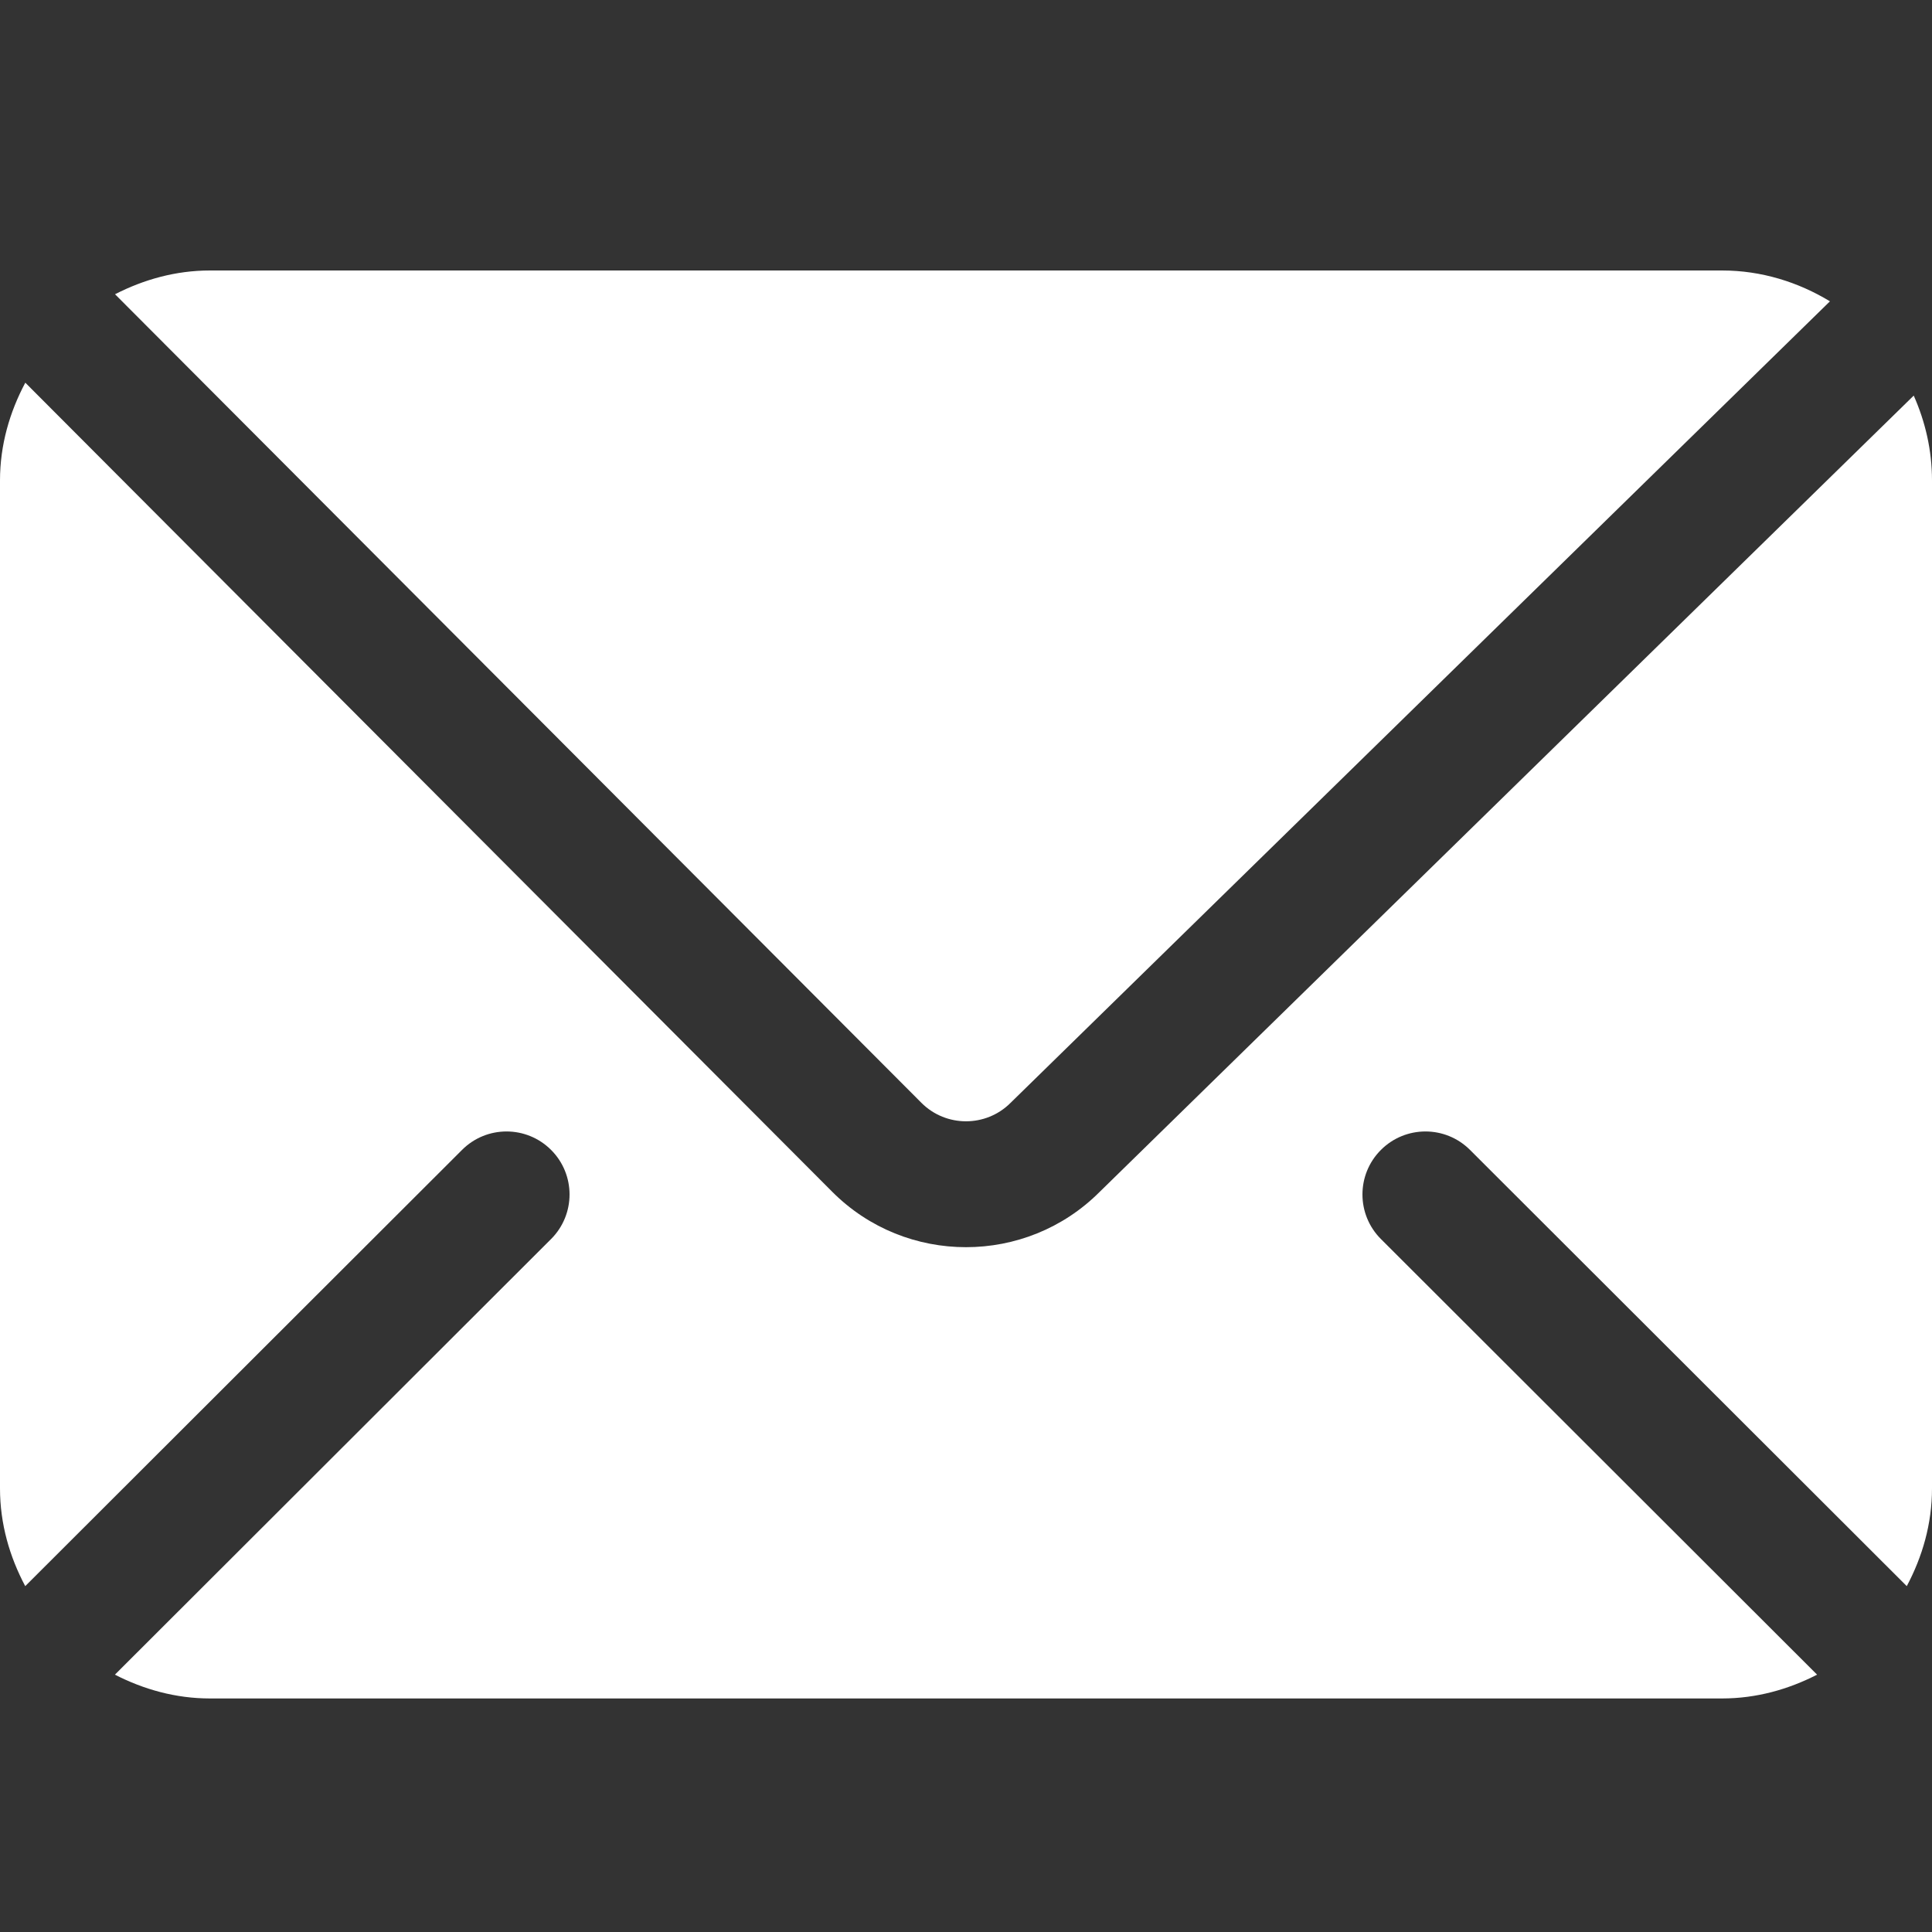
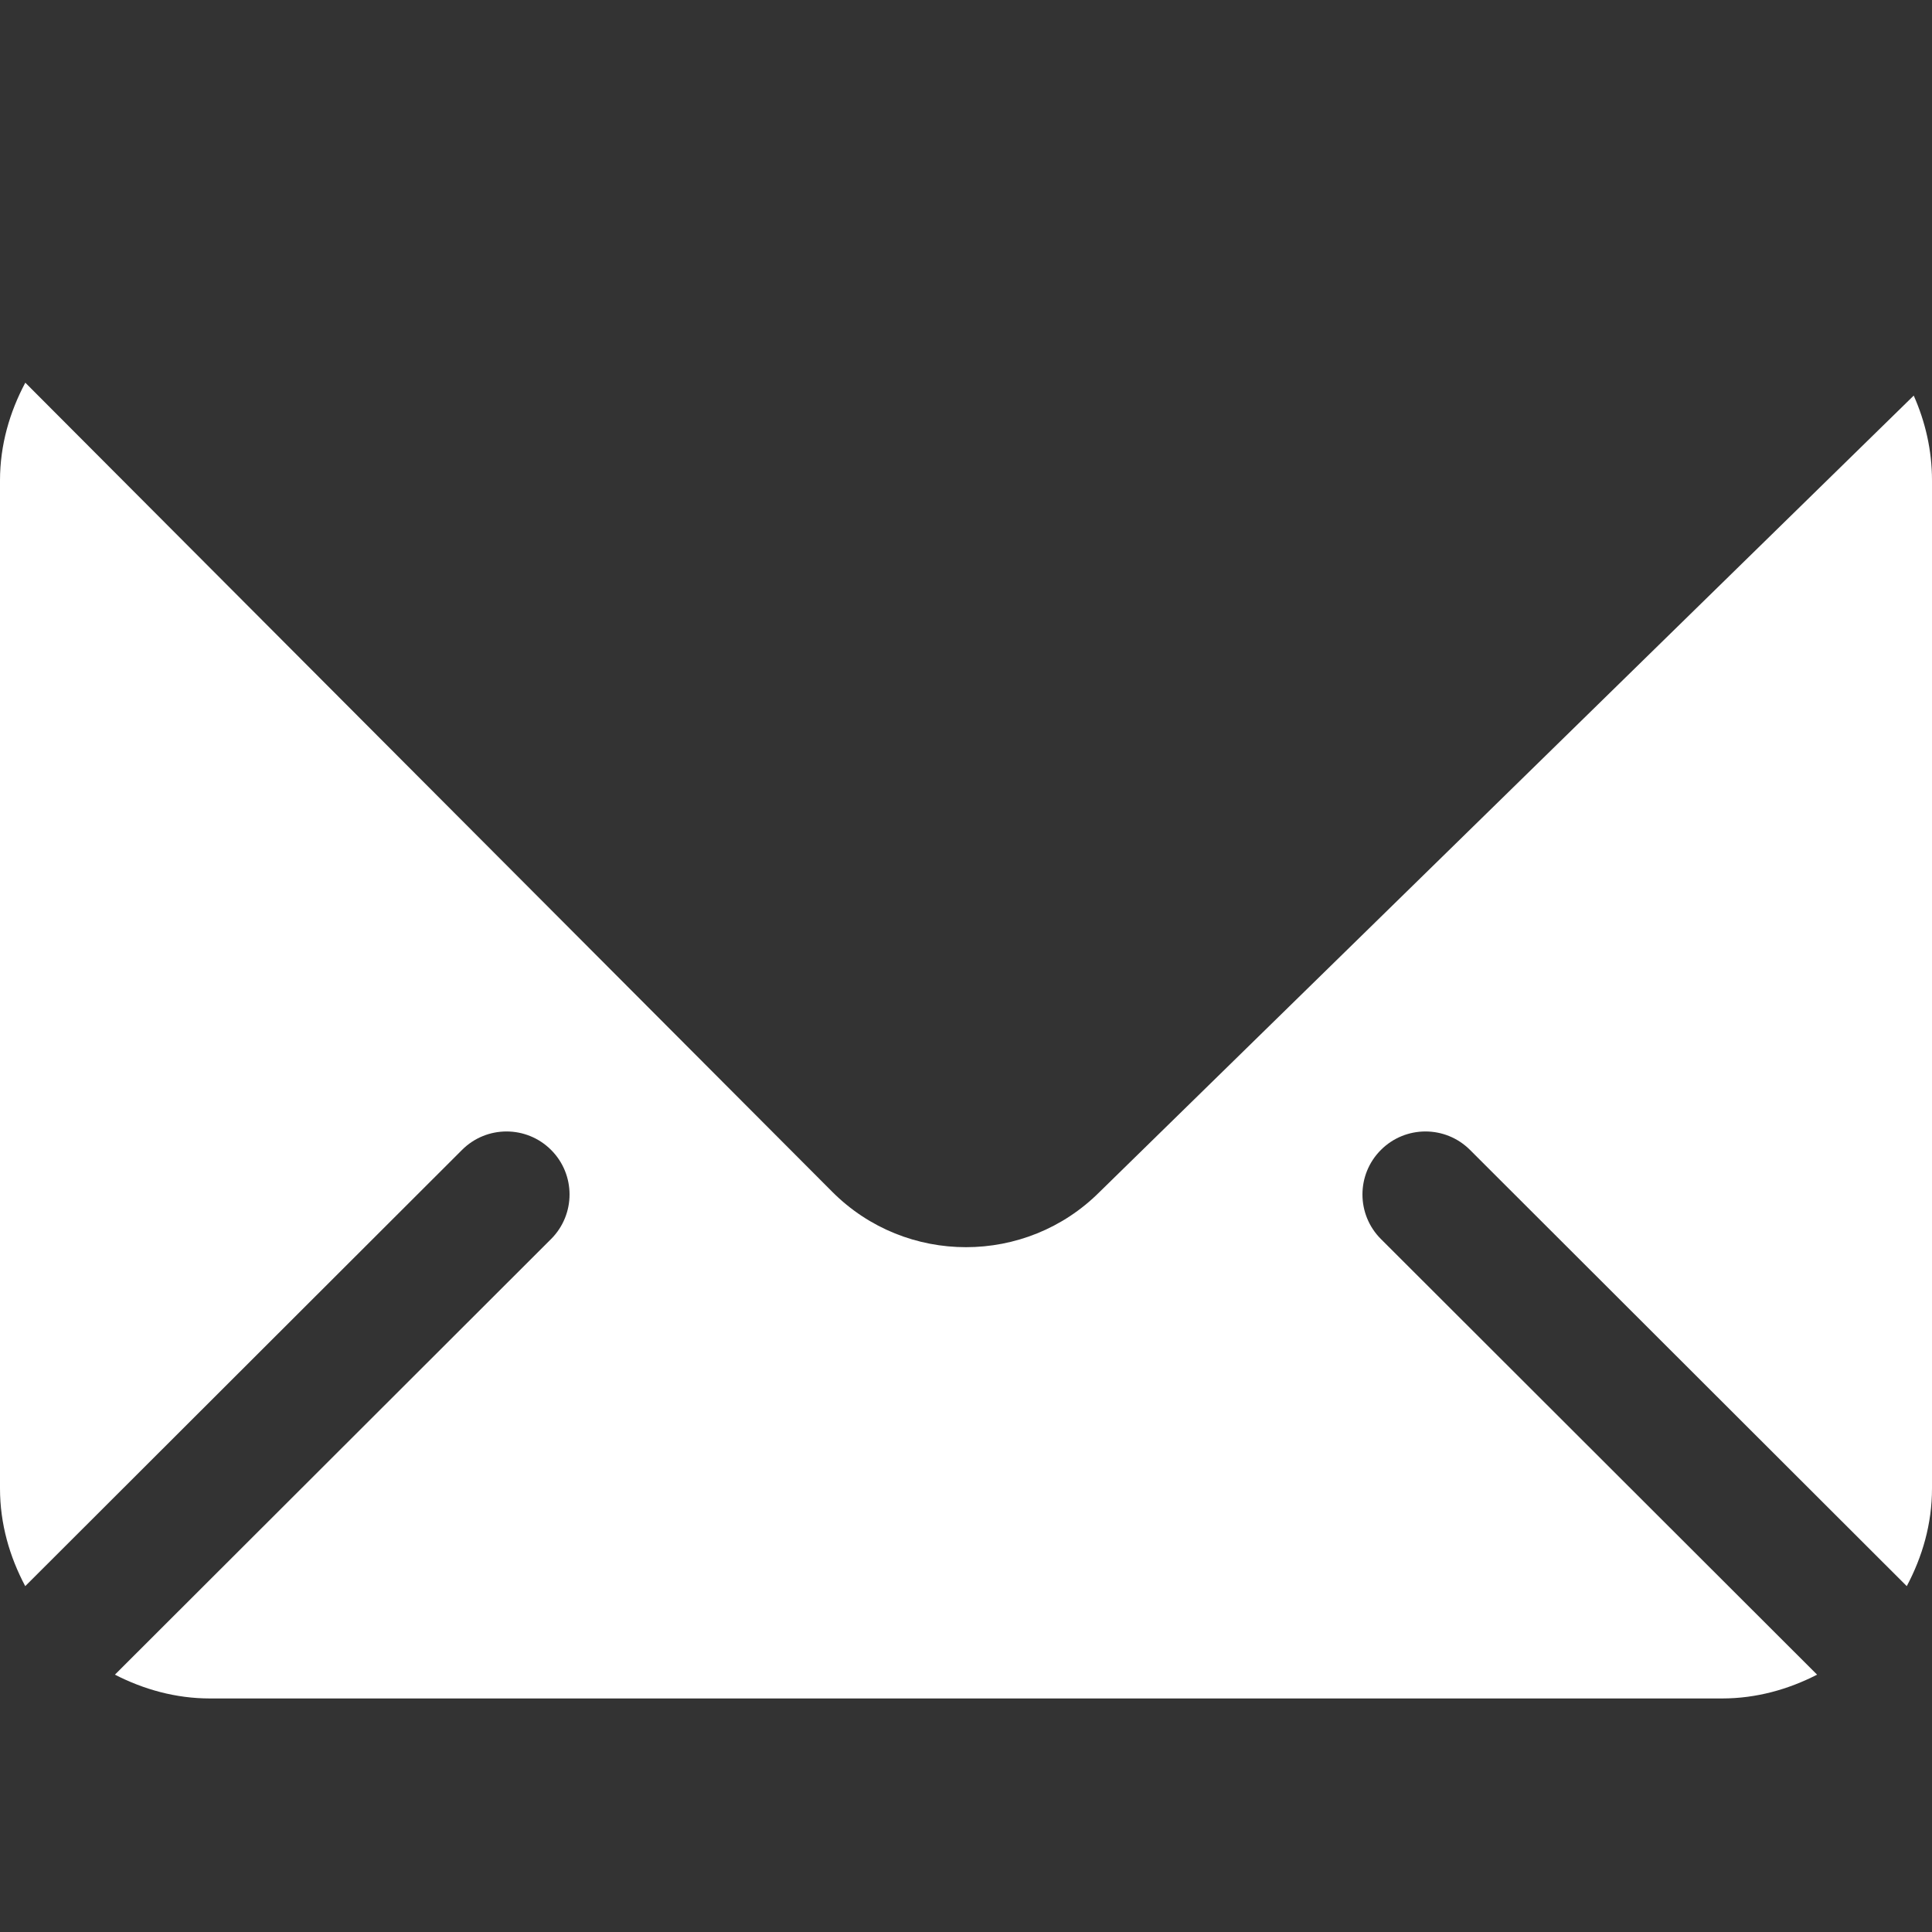
<svg xmlns="http://www.w3.org/2000/svg" width="50" height="50" viewBox="0 0 50 50" fill="none">
  <rect x="0" y="0" width="50" height="50" fill="#333333" stroke="none" />
  <path d="M49.527 10.238L28.458 30.847C27.505 31.801 26.253 32.277 25 32.277C23.747 32.277 22.495 31.801 21.542 30.847L0.655 9.904C0.251 10.663 0 11.516 0 12.434V38.521C0 39.439 0.25 40.291 0.653 41.049L11.957 29.76C12.593 29.123 13.625 29.123 14.262 29.76C14.899 30.396 14.899 31.429 14.262 32.066L2.974 43.34C3.716 43.721 4.545 43.956 5.435 43.956H44.565C45.455 43.956 46.284 43.721 47.026 43.34L35.738 32.066C35.101 31.429 35.101 30.396 35.738 29.76C36.375 29.123 37.407 29.123 38.044 29.76L49.347 41.049C49.75 40.291 50 39.439 50 38.521V12.434C50 11.651 49.826 10.911 49.527 10.238Z" fill="white" />
-   <path d="M44.565 7H5.435C4.546 7 3.719 7.235 2.977 7.615L23.847 28.542C24.483 29.178 25.517 29.178 26.153 28.542L47.359 7.798C46.54 7.302 45.59 7 44.565 7Z" fill="white" />
</svg>